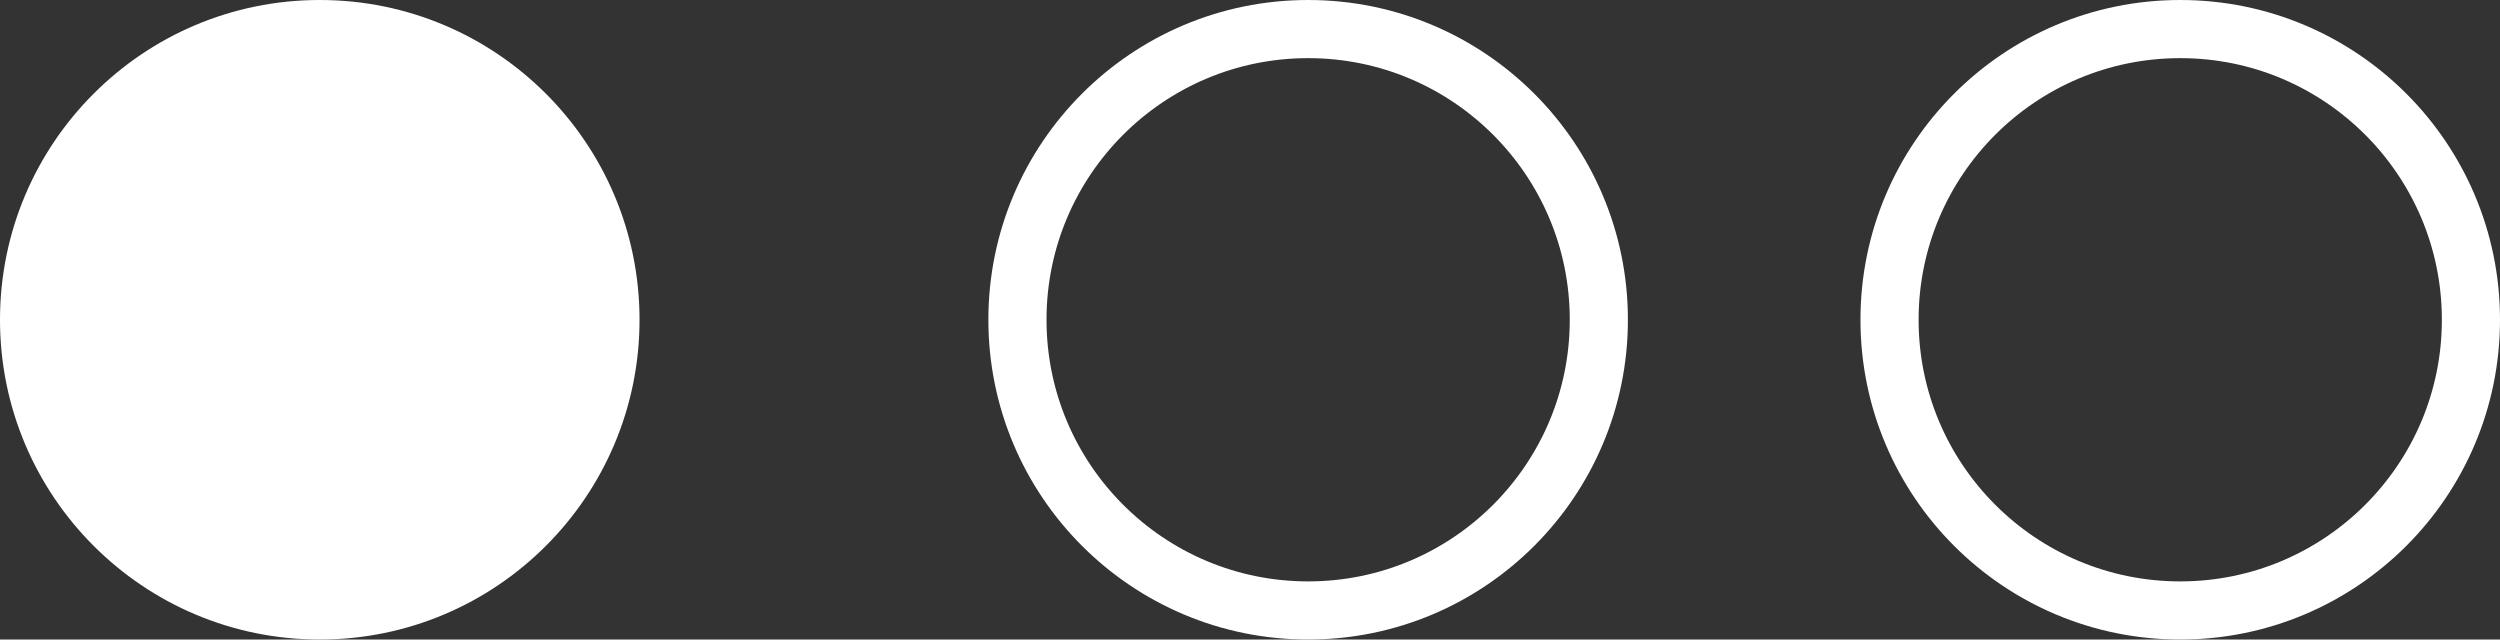
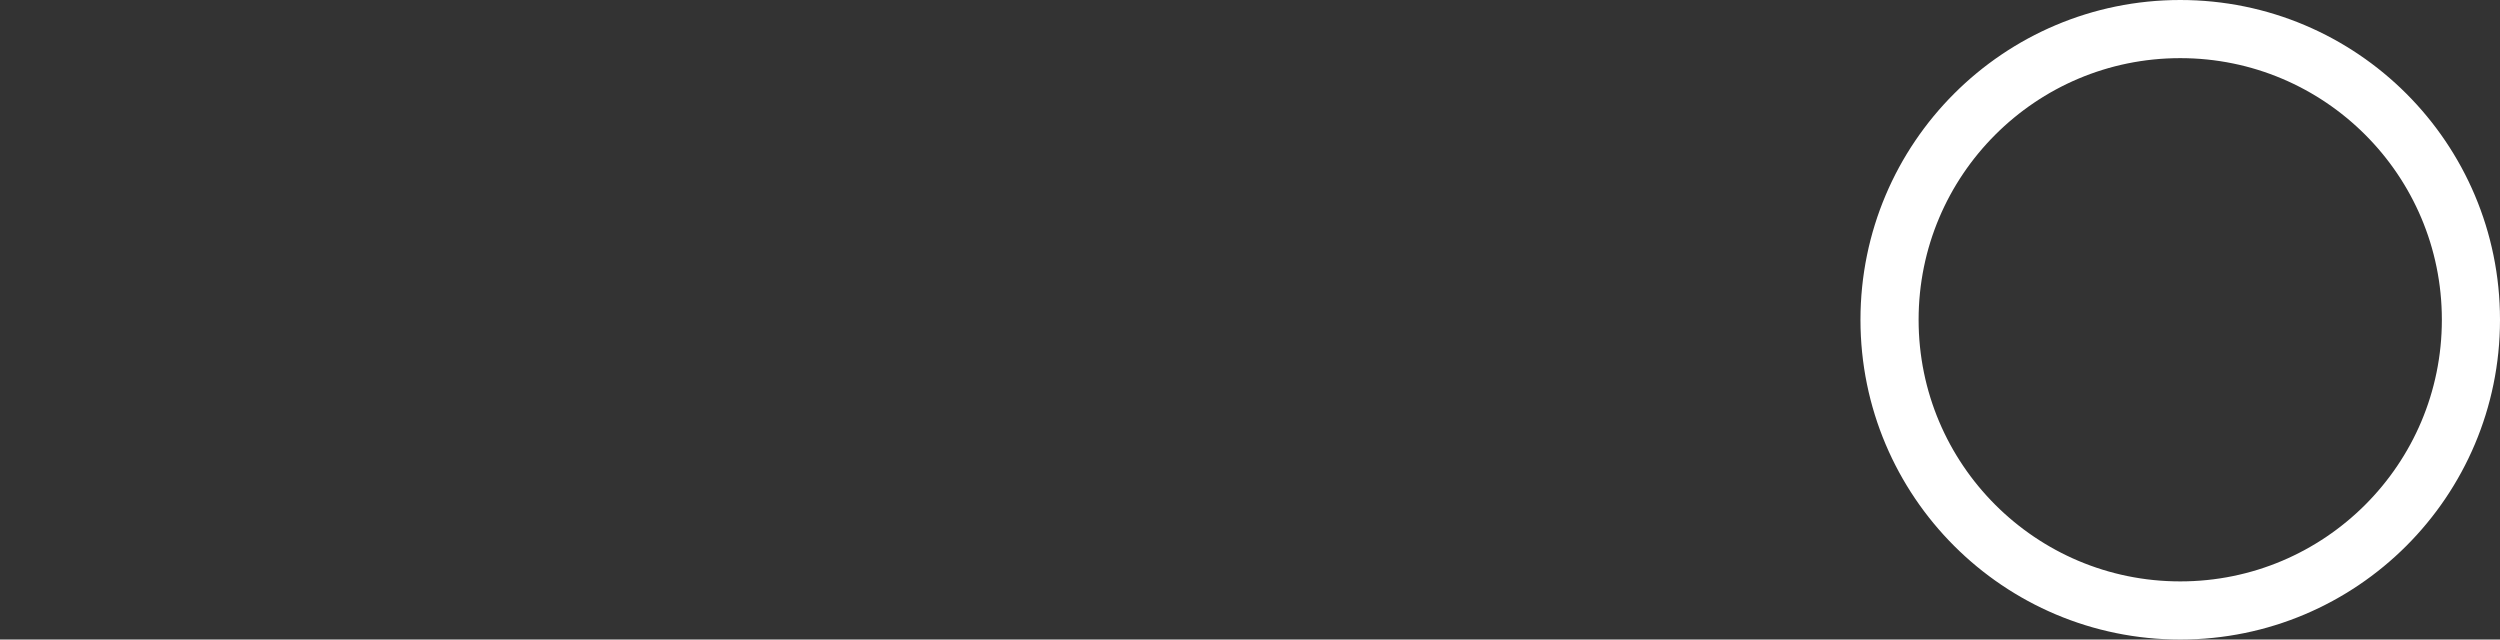
<svg xmlns="http://www.w3.org/2000/svg" width="43" height="11" viewBox="0 0 43 11" fill="none">
  <rect x="0" y="0" width="43" height="11" fill="#333333" stroke="none" />
-   <circle cx="5.5" cy="5.5" r="5.5" fill="white" />
-   <circle cx="22.5" cy="5.5" r="5" stroke="white" />
  <circle cx="37.5" cy="5.5" r="5" stroke="white" />
</svg>